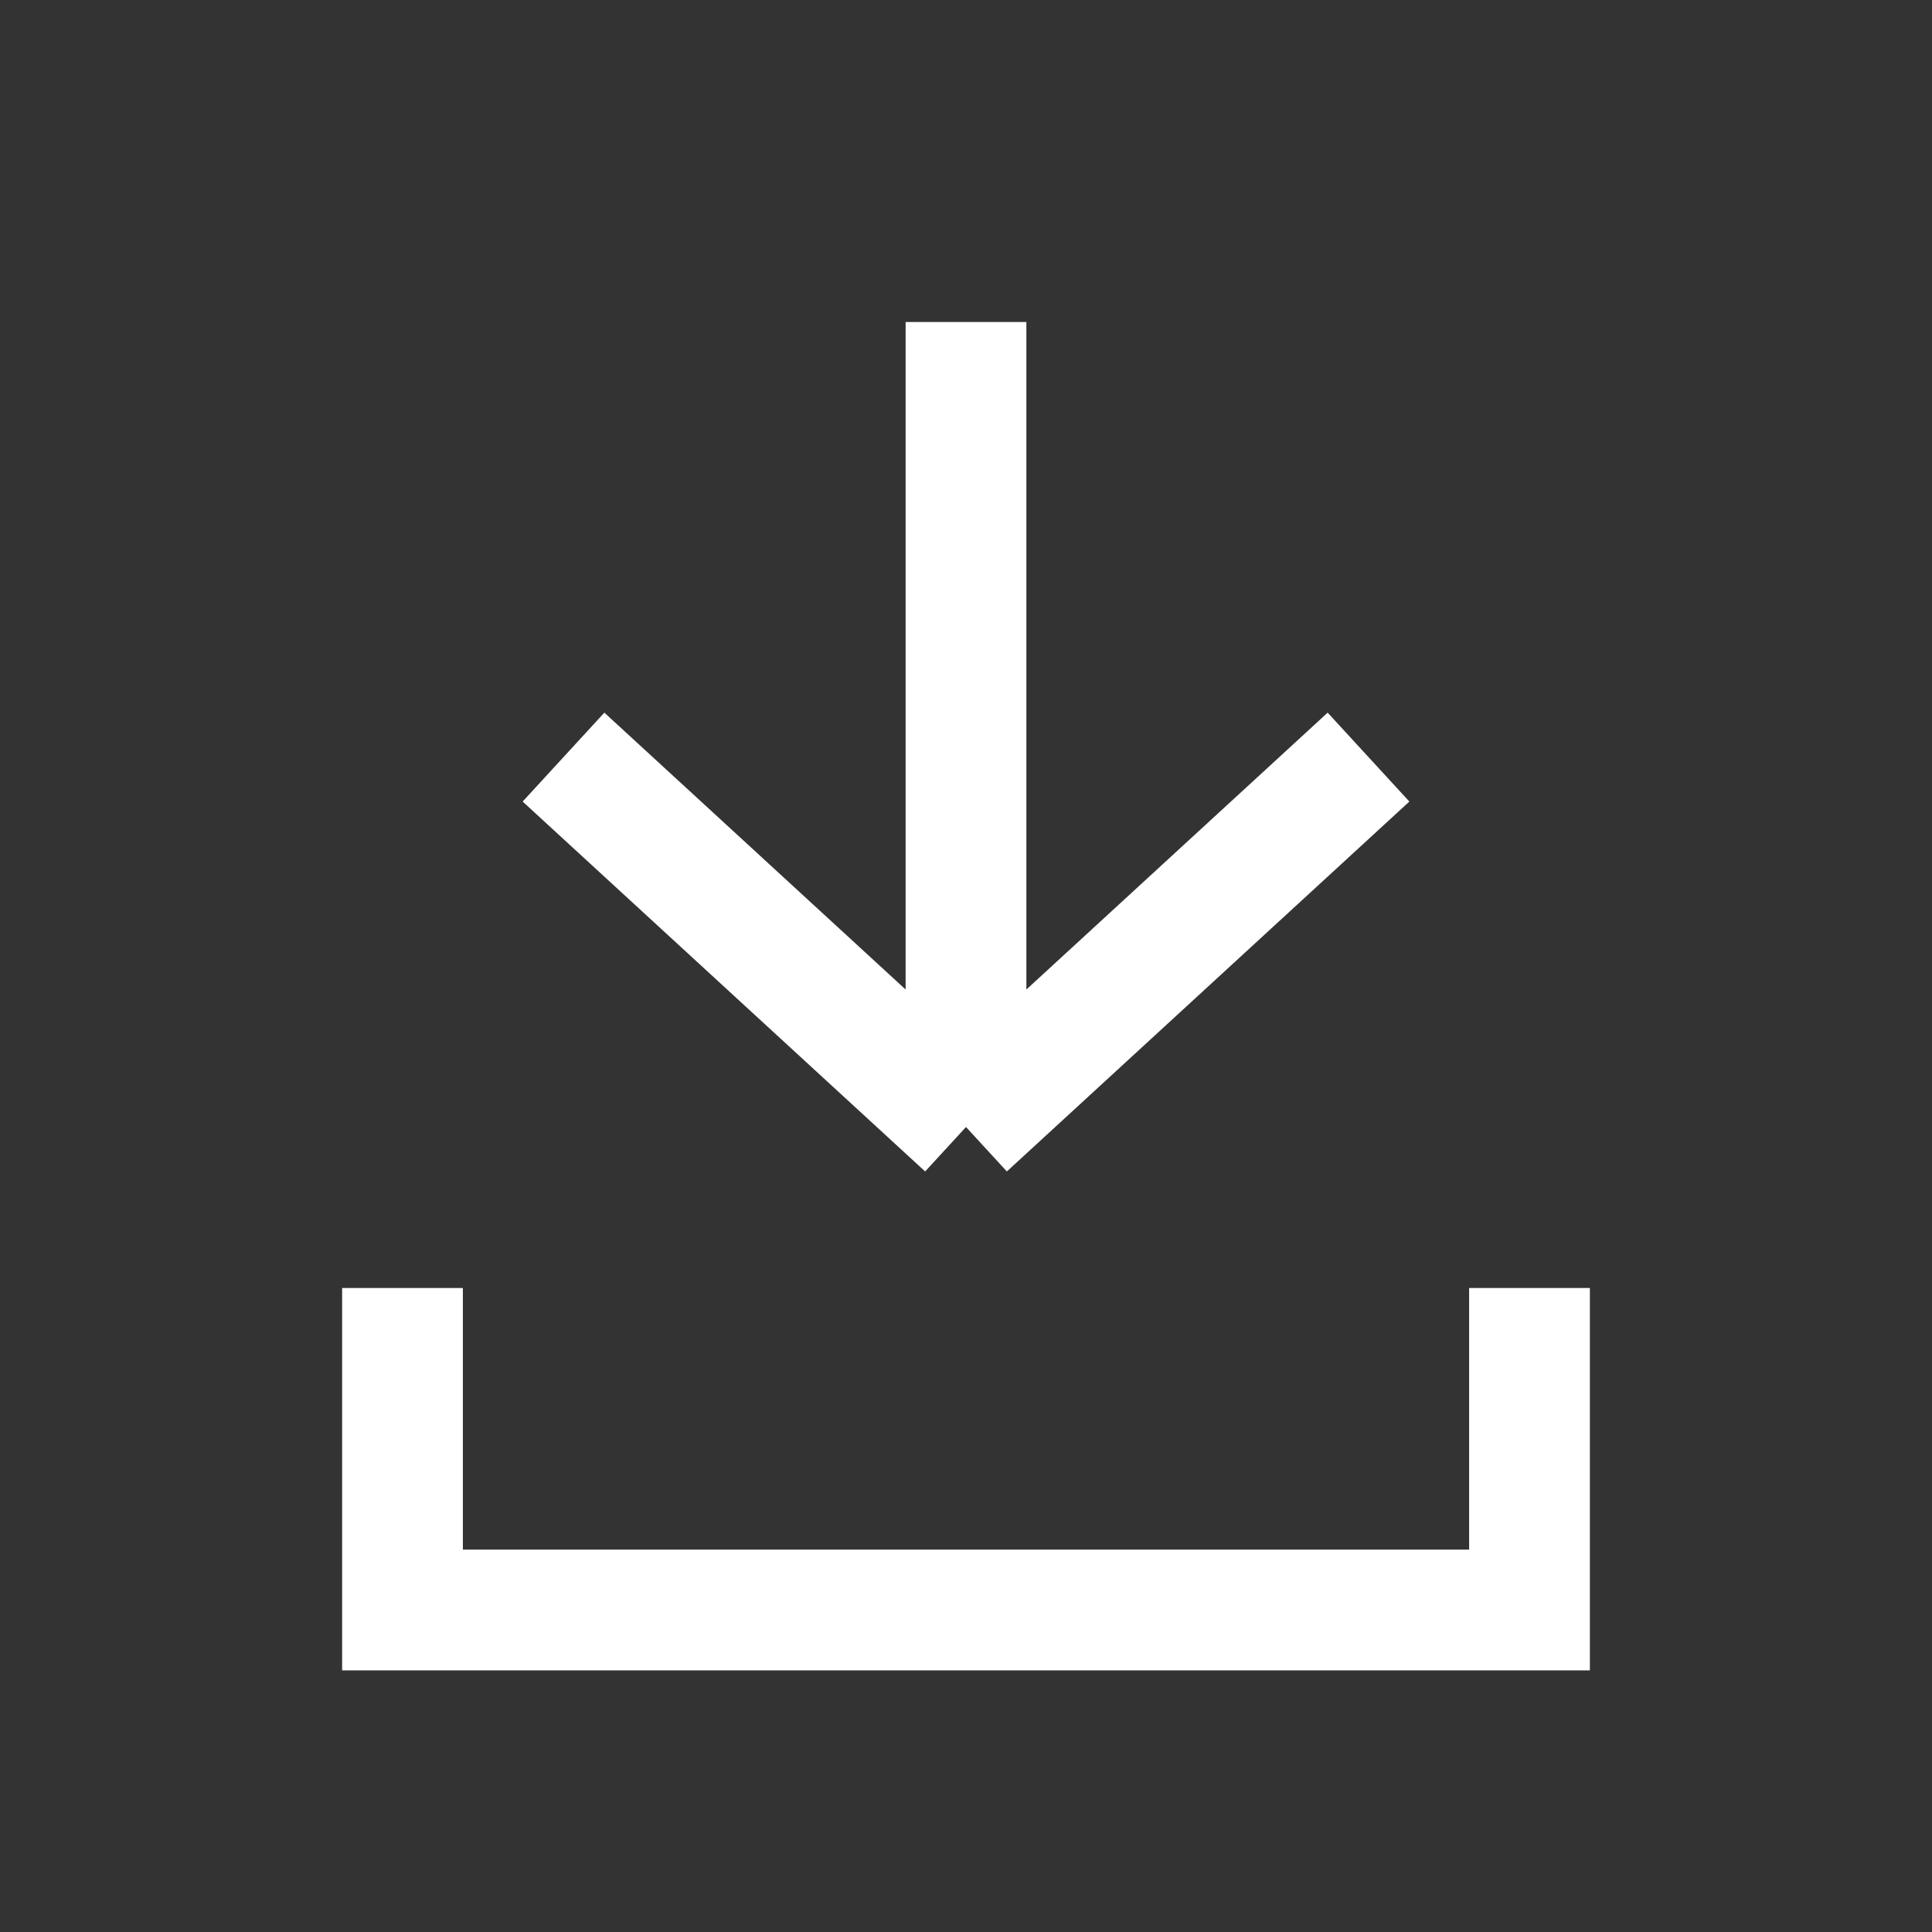
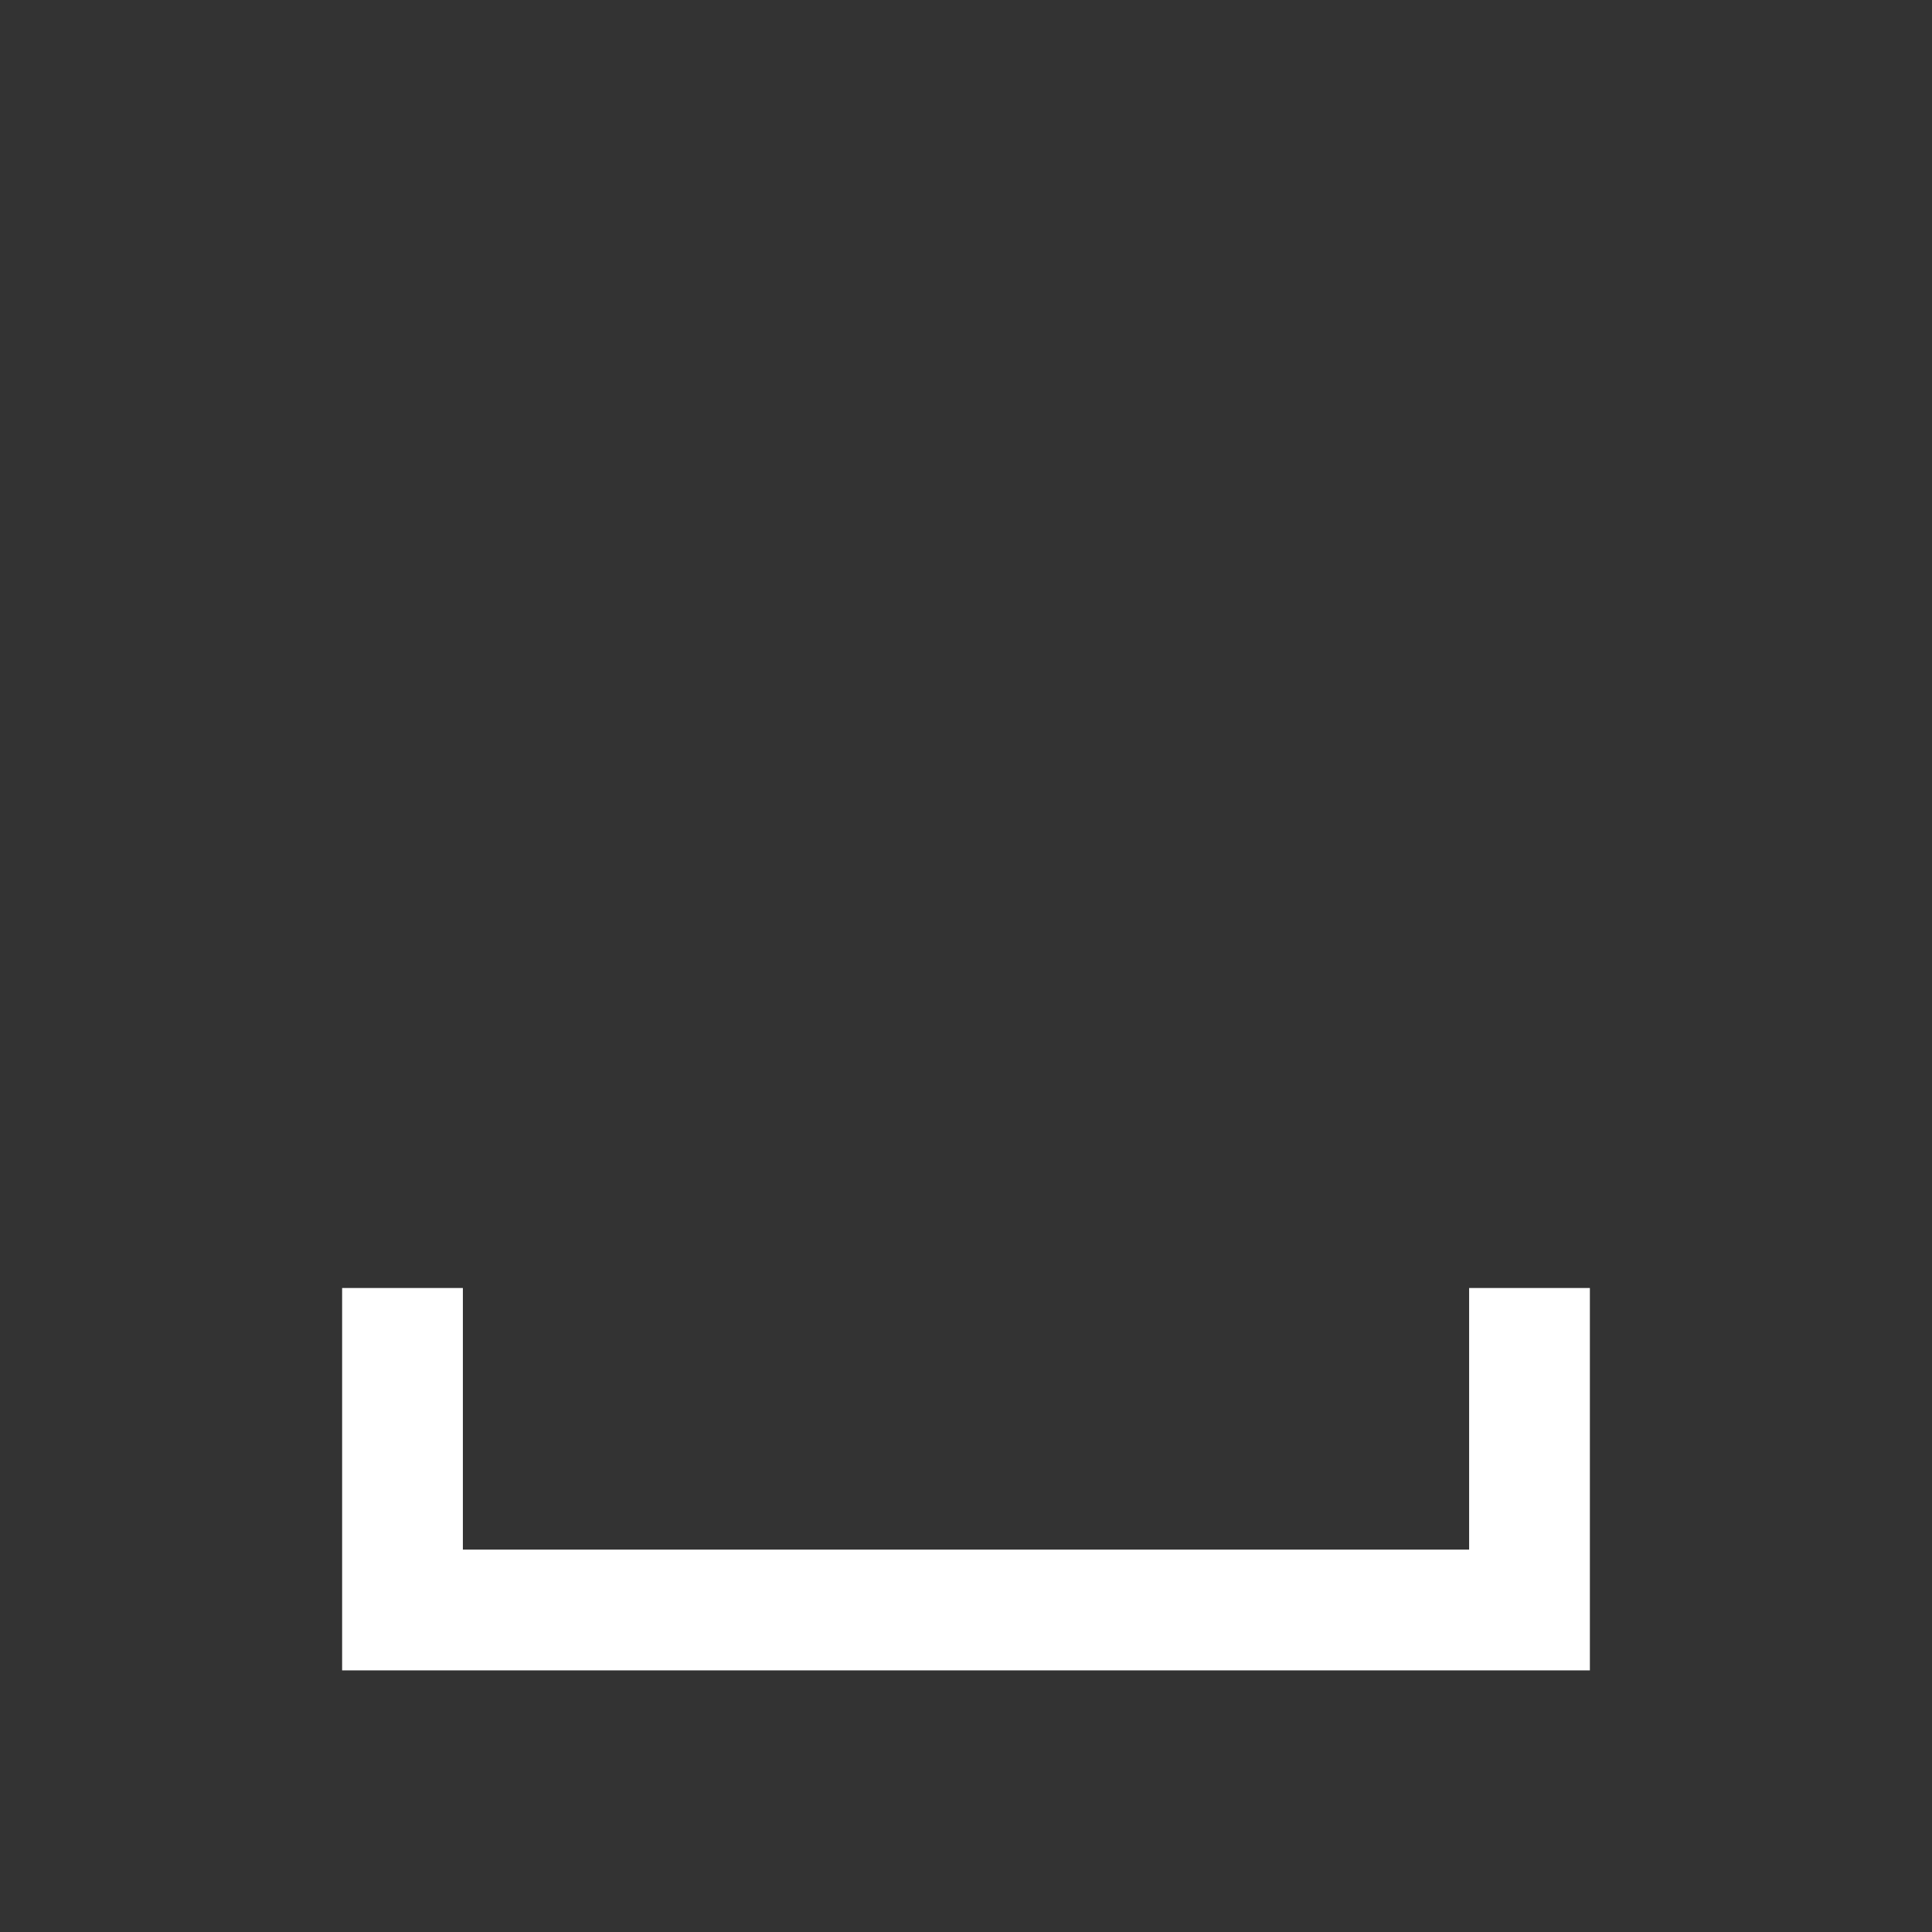
<svg xmlns="http://www.w3.org/2000/svg" width="24" height="24" viewBox="0 0 24 24" fill="none">
  <rect x="0" y="0" width="24" height="24" fill="#333333" stroke="none" />
-   <path d="M7 9.405L12 14M12 14L17 9.405M12 14V4" stroke="white" stroke-width="1.5" />
  <path d="M5 16V20H19V16" stroke="white" stroke-width="1.5" />
</svg>